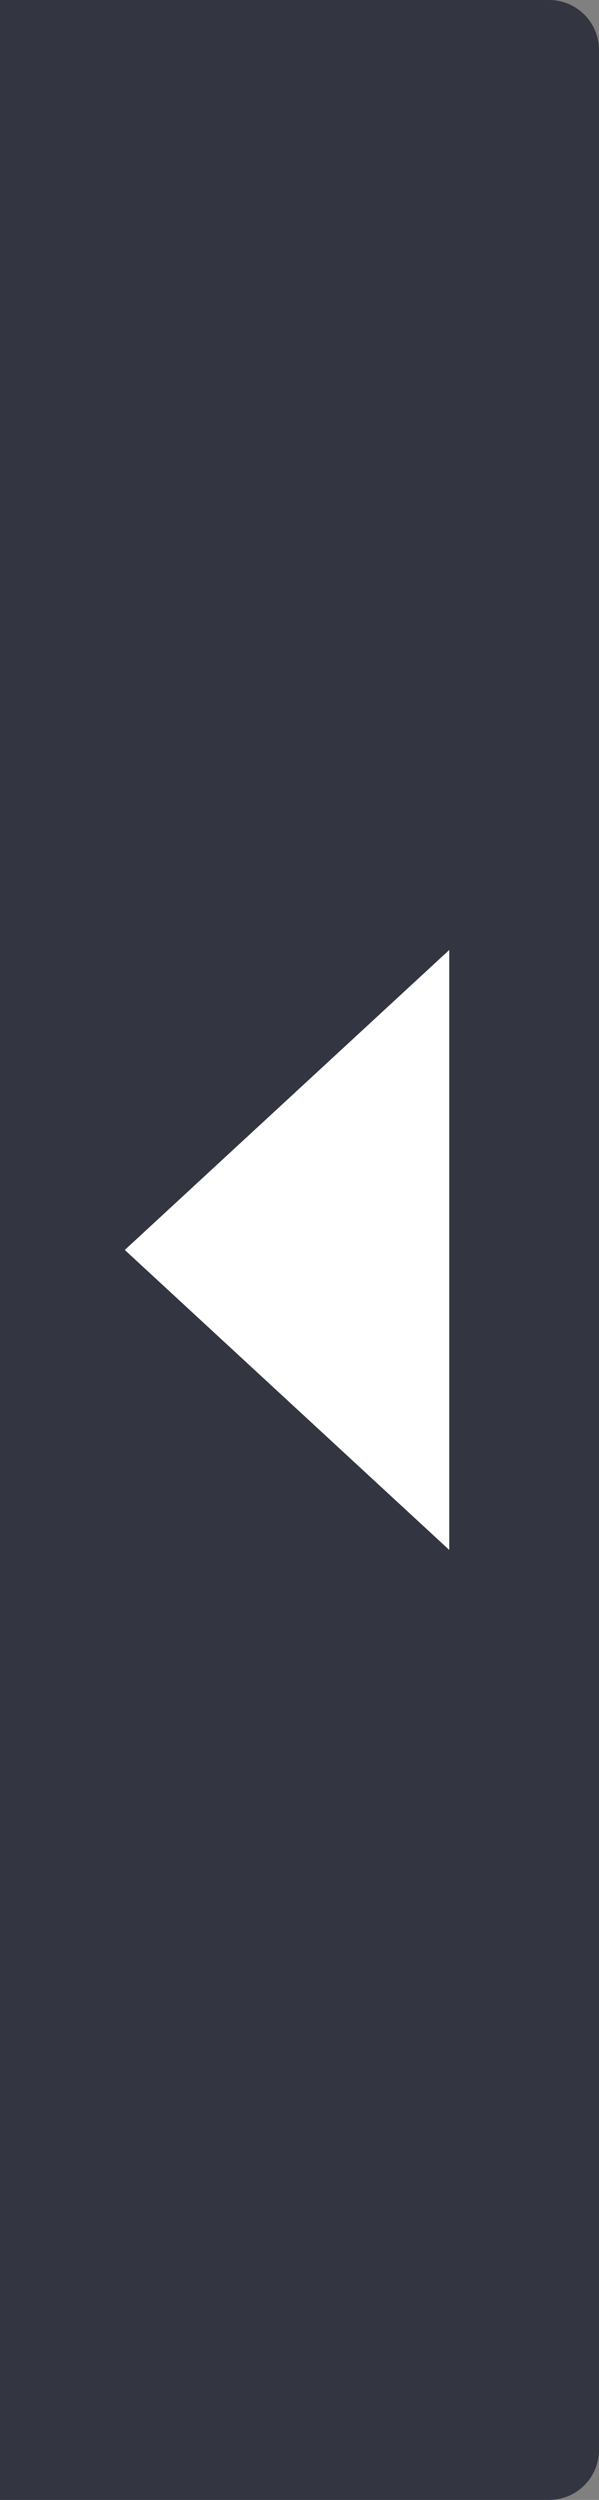
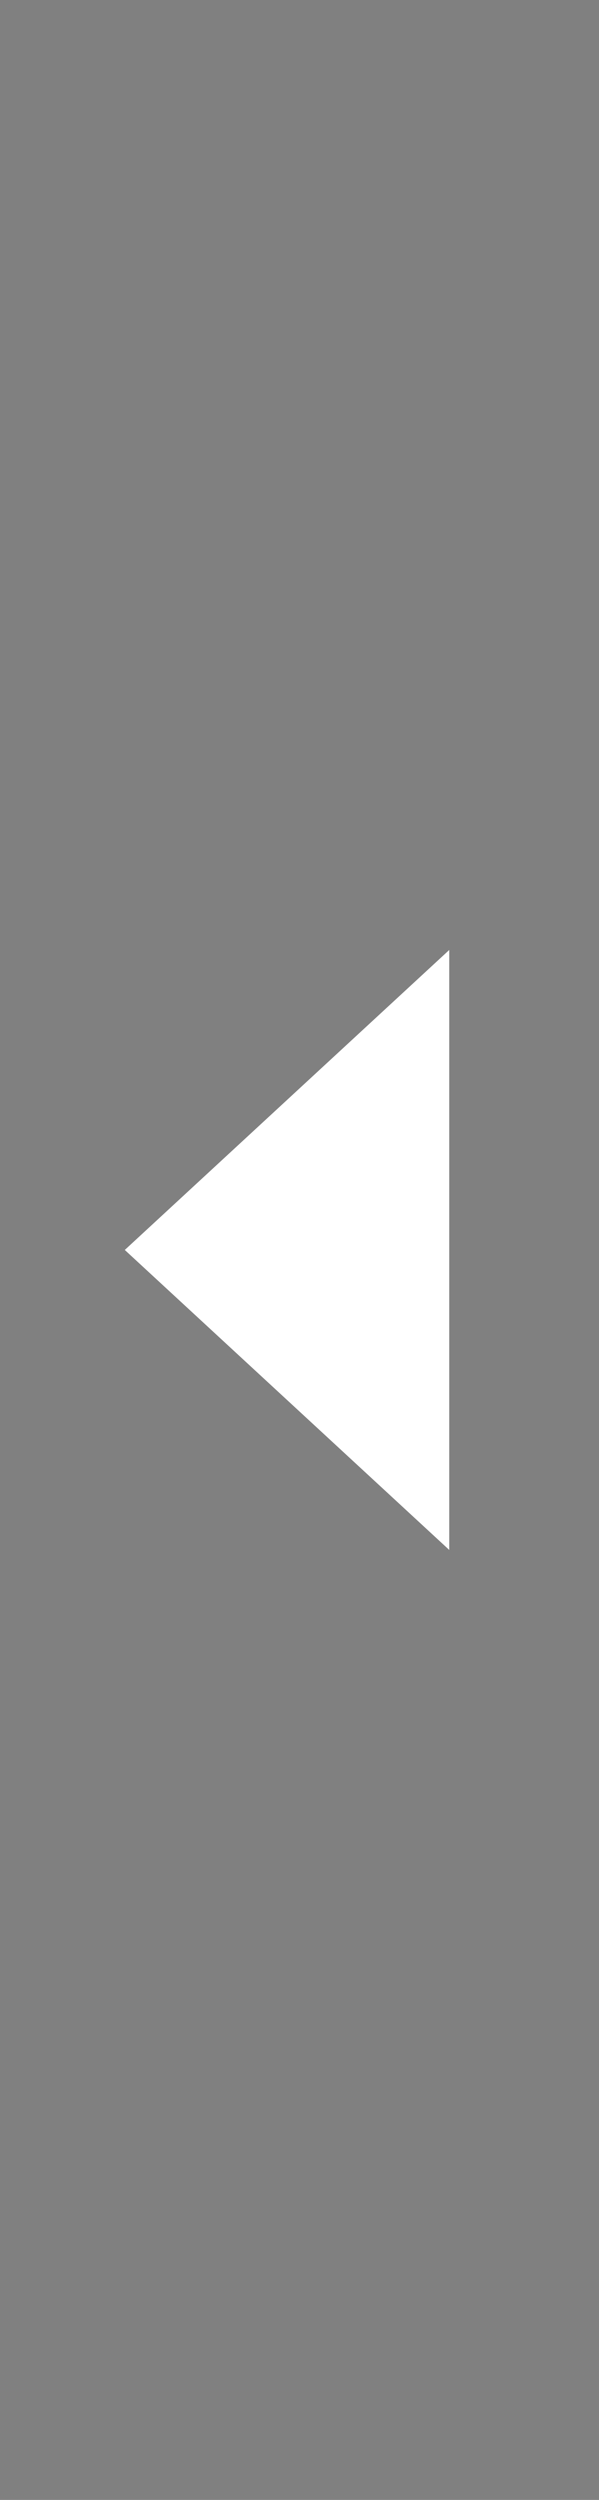
<svg xmlns="http://www.w3.org/2000/svg" id="Component_4_1" data-name="Component 4 – 1" width="24" height="100" viewBox="0 0 24 100">
  <rect x="0" y="0" width="24" height="100" fill="#808080" stroke="none" />
-   <path id="Rectangle_134" data-name="Rectangle 134" d="M0,0H22a2,2,0,0,1,2,2V98a2,2,0,0,1-2,2H0a0,0,0,0,1,0,0V0A0,0,0,0,1,0,0Z" fill="#333641" />
-   <path id="Polygon_4" data-name="Polygon 4" d="M12,0,24,13H0Z" transform="translate(5 62) rotate(-90)" fill="#fff" />
+   <path id="Polygon_4" data-name="Polygon 4" d="M12,0,24,13H0" transform="translate(5 62) rotate(-90)" fill="#fff" />
</svg>